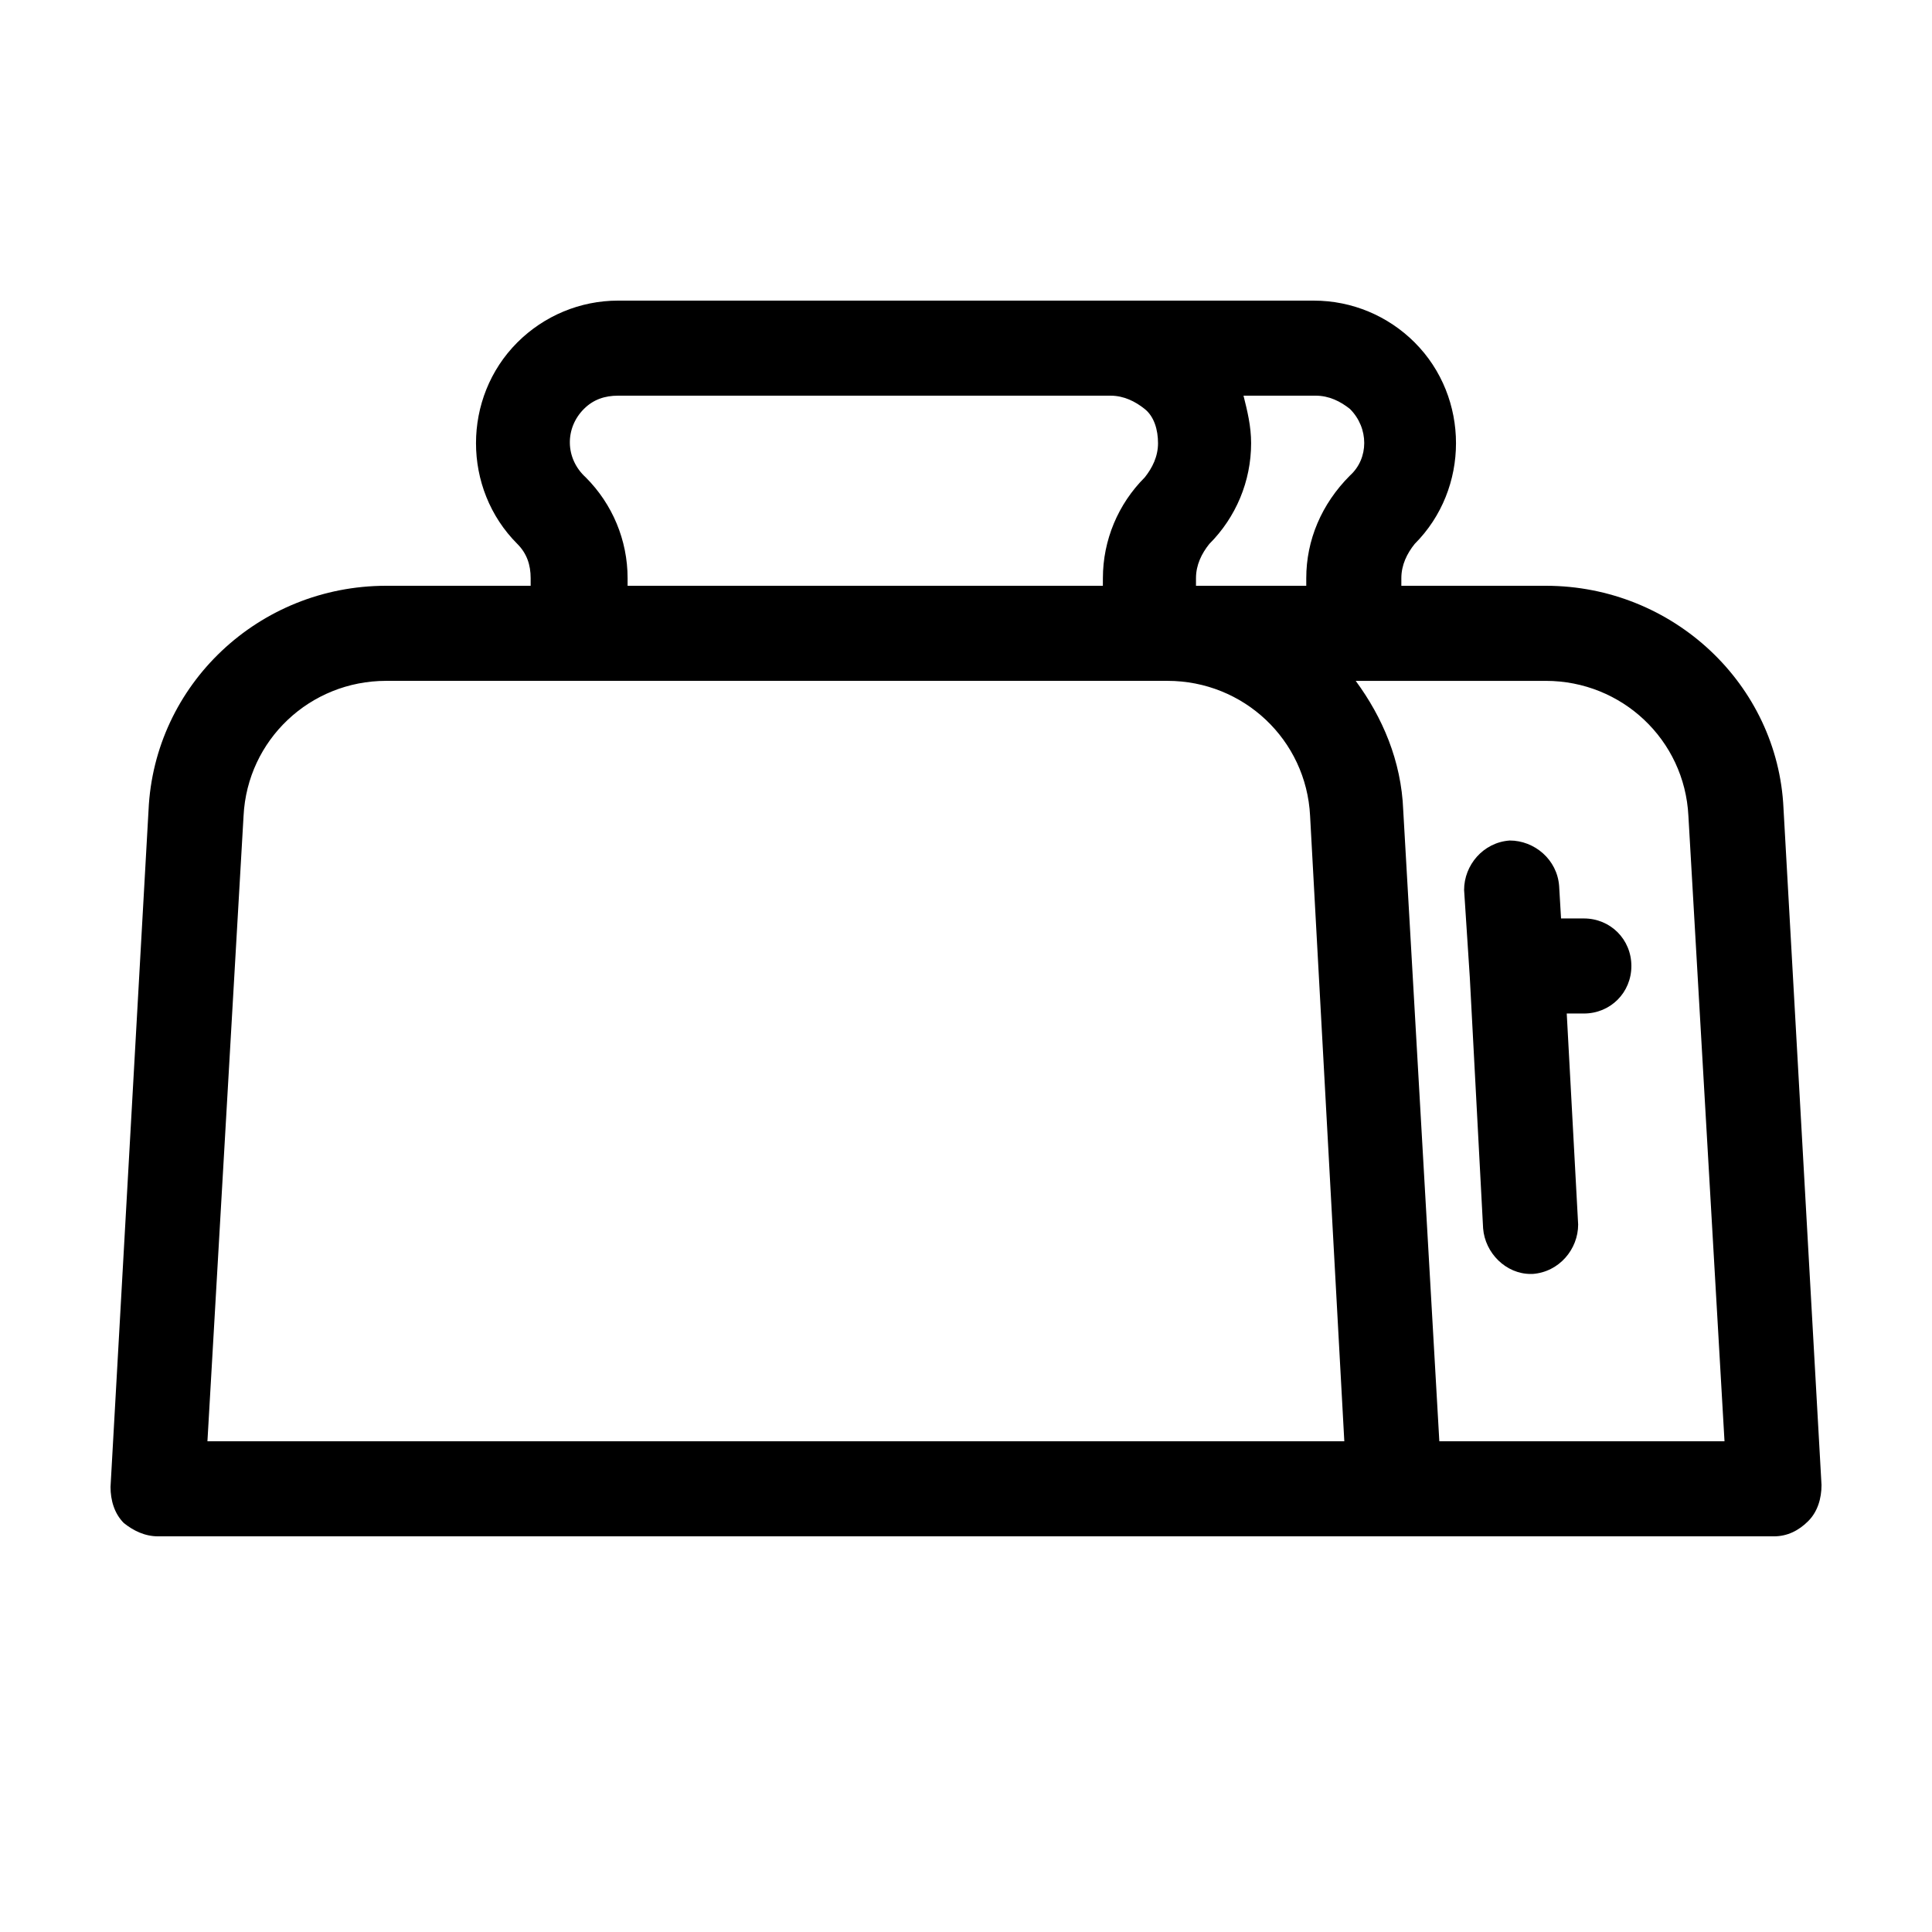
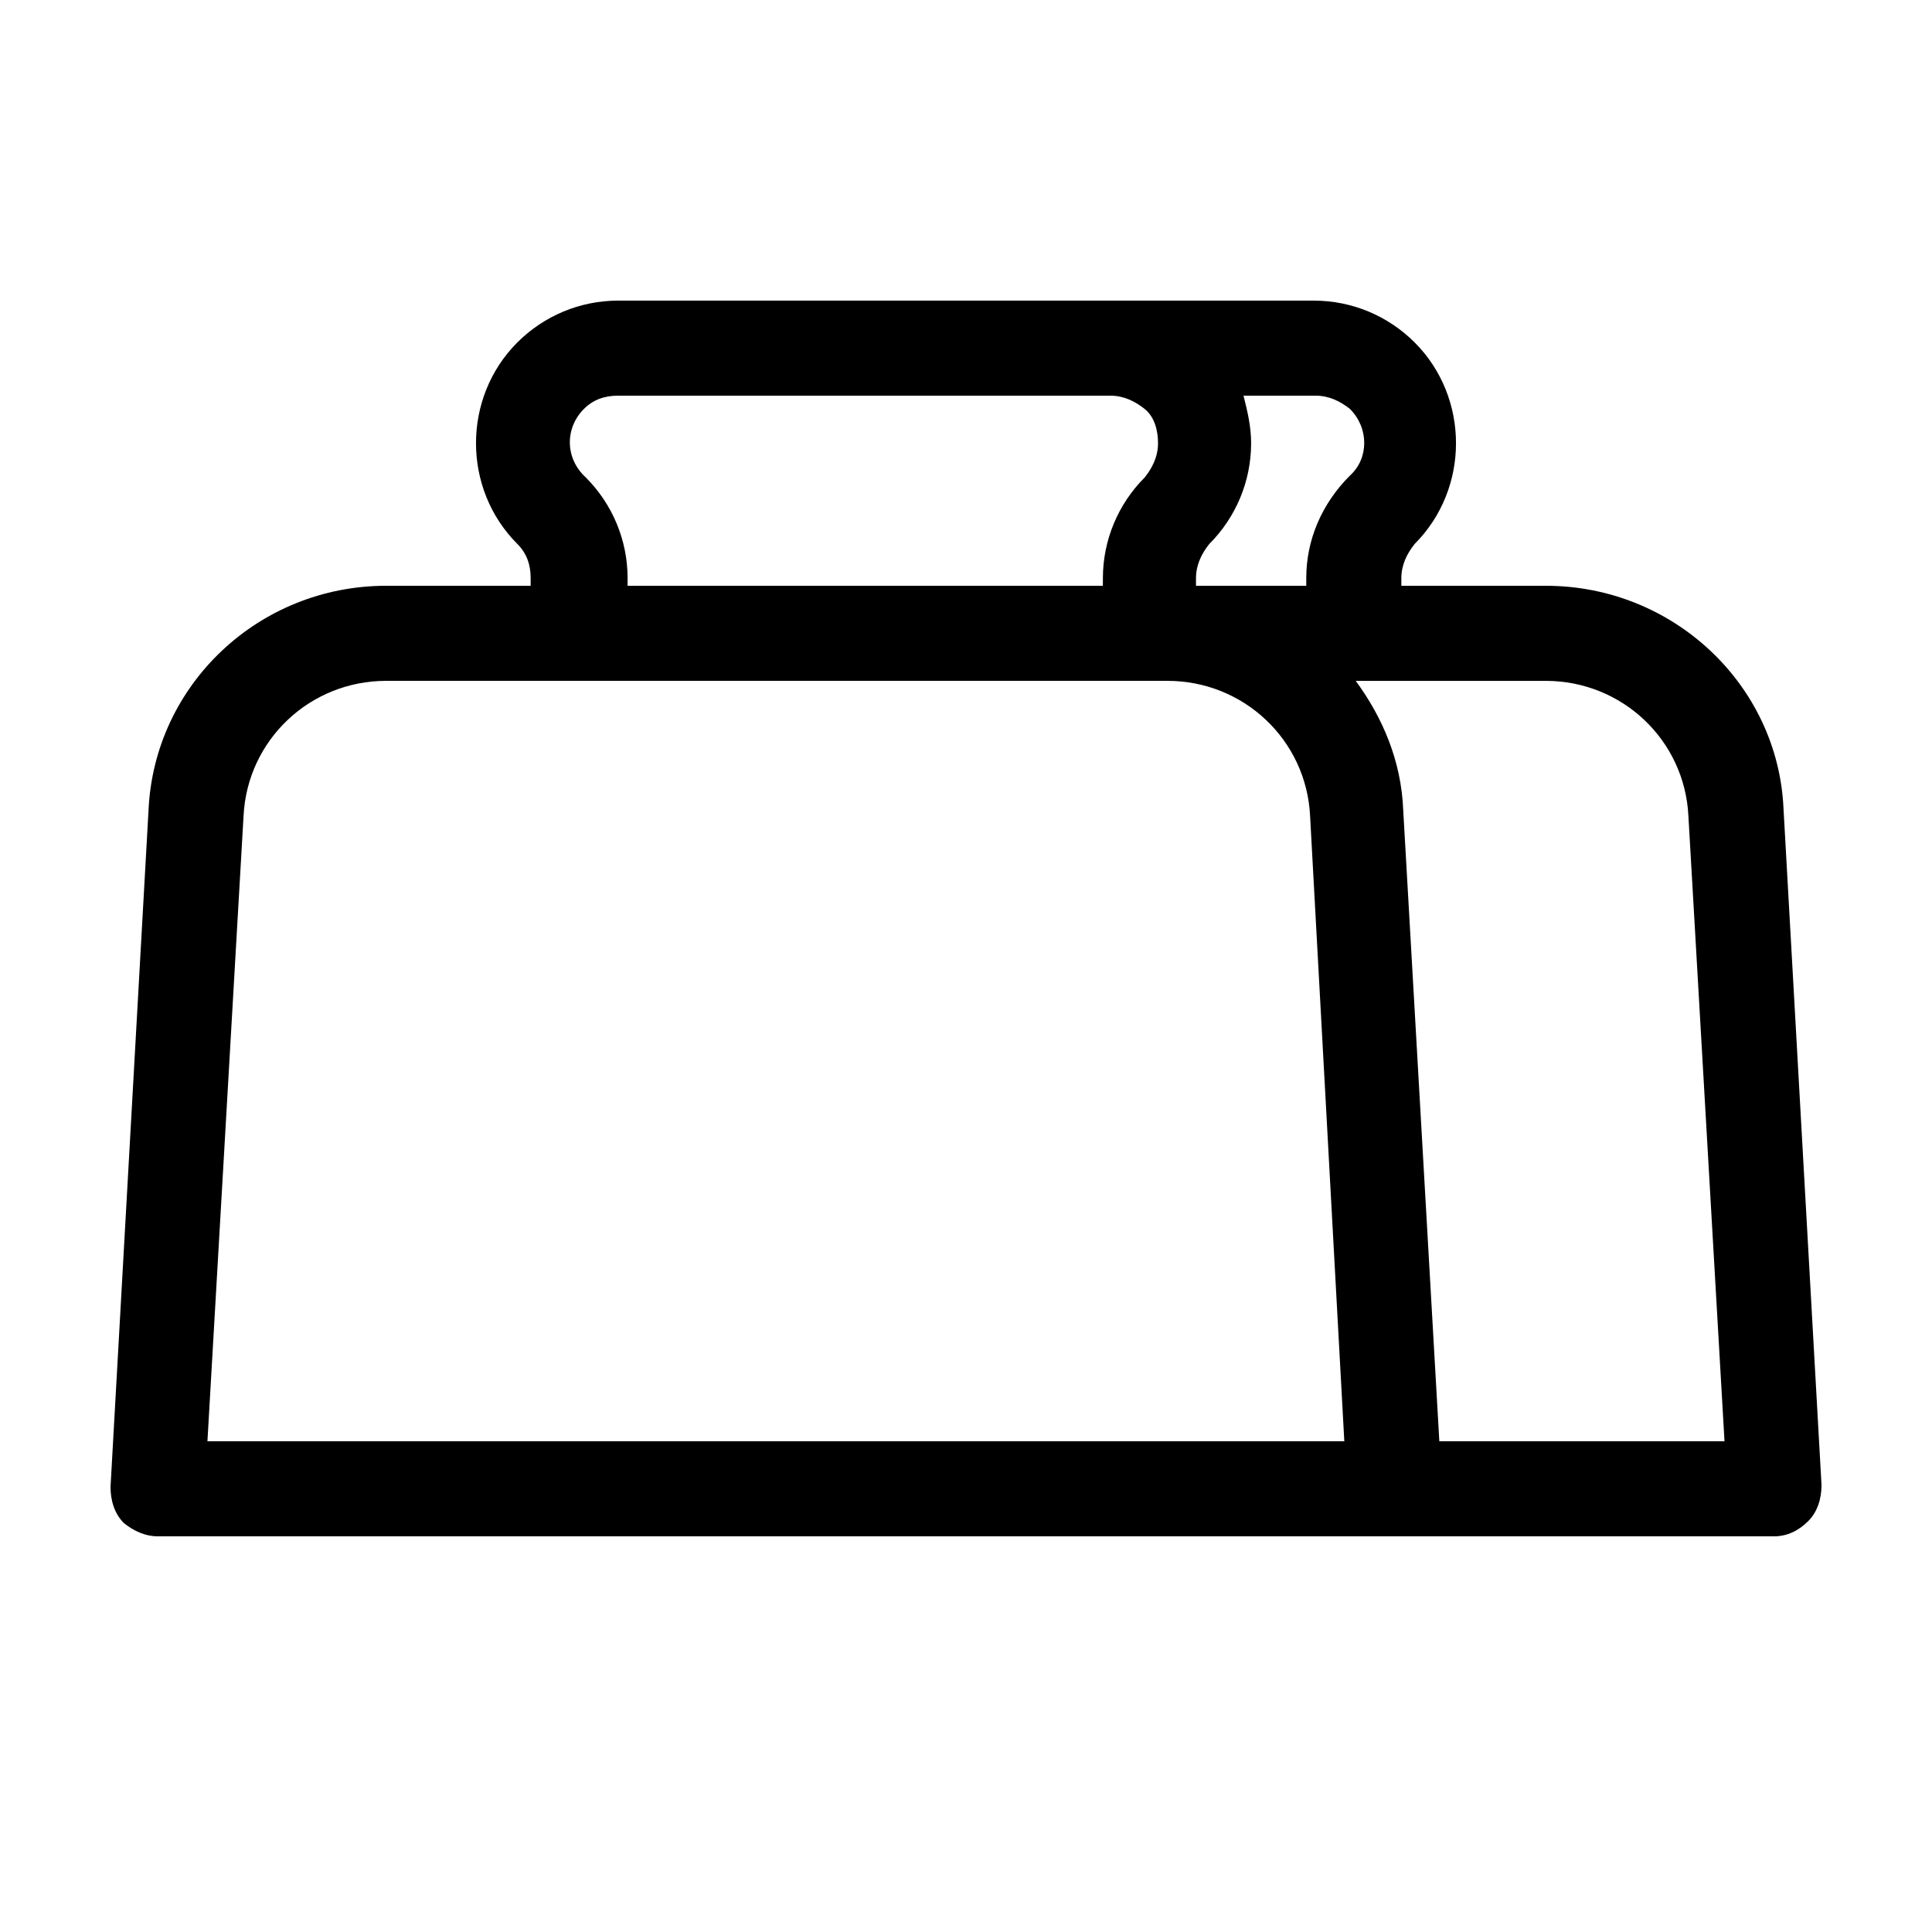
<svg xmlns="http://www.w3.org/2000/svg" fill="#000000" width="800px" height="800px" version="1.1" viewBox="144 144 512 512">
  <g>
    <path d="m553.66 299.24h-38.289v-2.016c0-3.527 1.512-6.551 3.527-9.07 14.609-14.609 14.609-38.793 0-53.402-7.055-7.055-16.625-11.082-26.703-11.082l-184.39-0.004c-10.078 0-19.648 4.031-26.703 11.082-14.609 14.609-14.609 38.793 0 53.402 2.519 2.519 3.527 5.543 3.527 9.07v2.019h-38.289c-33.754 0-61.465 26.195-62.977 59.449l-10.074 179.36c0 3.527 1.008 7.055 3.527 9.574 2.516 2.012 5.539 3.523 9.066 3.523h428.24c3.527 0 6.551-1.512 9.07-4.031s3.527-6.047 3.527-9.574l-10.078-179.36c-1.512-32.746-29.223-58.941-62.977-58.941zm-254.93-46.855c2.519-2.519 5.543-3.527 9.07-3.527h130.49c3.527 0 6.551 1.512 9.07 3.527 2.519 2.016 3.527 5.543 3.527 9.07s-1.512 6.551-3.527 9.07c-7.055 7.055-11.082 16.625-11.082 26.703l-0.008 2.012h-125.95v-2.016c0-10.078-4.031-19.648-11.082-26.703-5.543-5.039-5.543-13.098-0.504-18.137zm-99.758 273.57 9.574-165.75c1.008-20.152 17.633-35.77 37.785-35.77h207.07c20.152 0 36.777 15.617 37.785 35.77l9.07 165.75zm291.2-228.73v2.016h-29.223v-2.016c0-3.527 1.512-6.551 3.527-9.07 7.055-7.055 11.082-16.625 11.082-26.703 0-4.535-1.008-8.566-2.016-12.594h19.145c3.527 0 6.551 1.512 9.07 3.527 5.039 5.039 5.039 13.098 0 17.633-7.555 7.559-11.586 17.129-11.586 27.207zm35.266 228.73-9.57-167.26c-0.504-13.098-5.543-24.688-12.594-34.258h50.383c20.152 0 36.777 15.617 37.785 35.77l9.57 165.75z" />
-     <path d="m563.74 387.4h-6.047l-0.504-8.566c-0.504-7.055-6.551-12.09-13.098-12.09-7.055 0.504-12.09 6.551-12.09 13.098l1.512 23.176 3.527 66.504c0.504 6.551 6.047 12.09 12.594 12.09h0.504c7.055-0.504 12.09-6.551 12.09-13.098l-3.023-55.922h4.535c7.055 0 12.594-5.543 12.594-12.594 0-7.055-5.543-12.598-12.594-12.598z" />
  </g>
</svg>